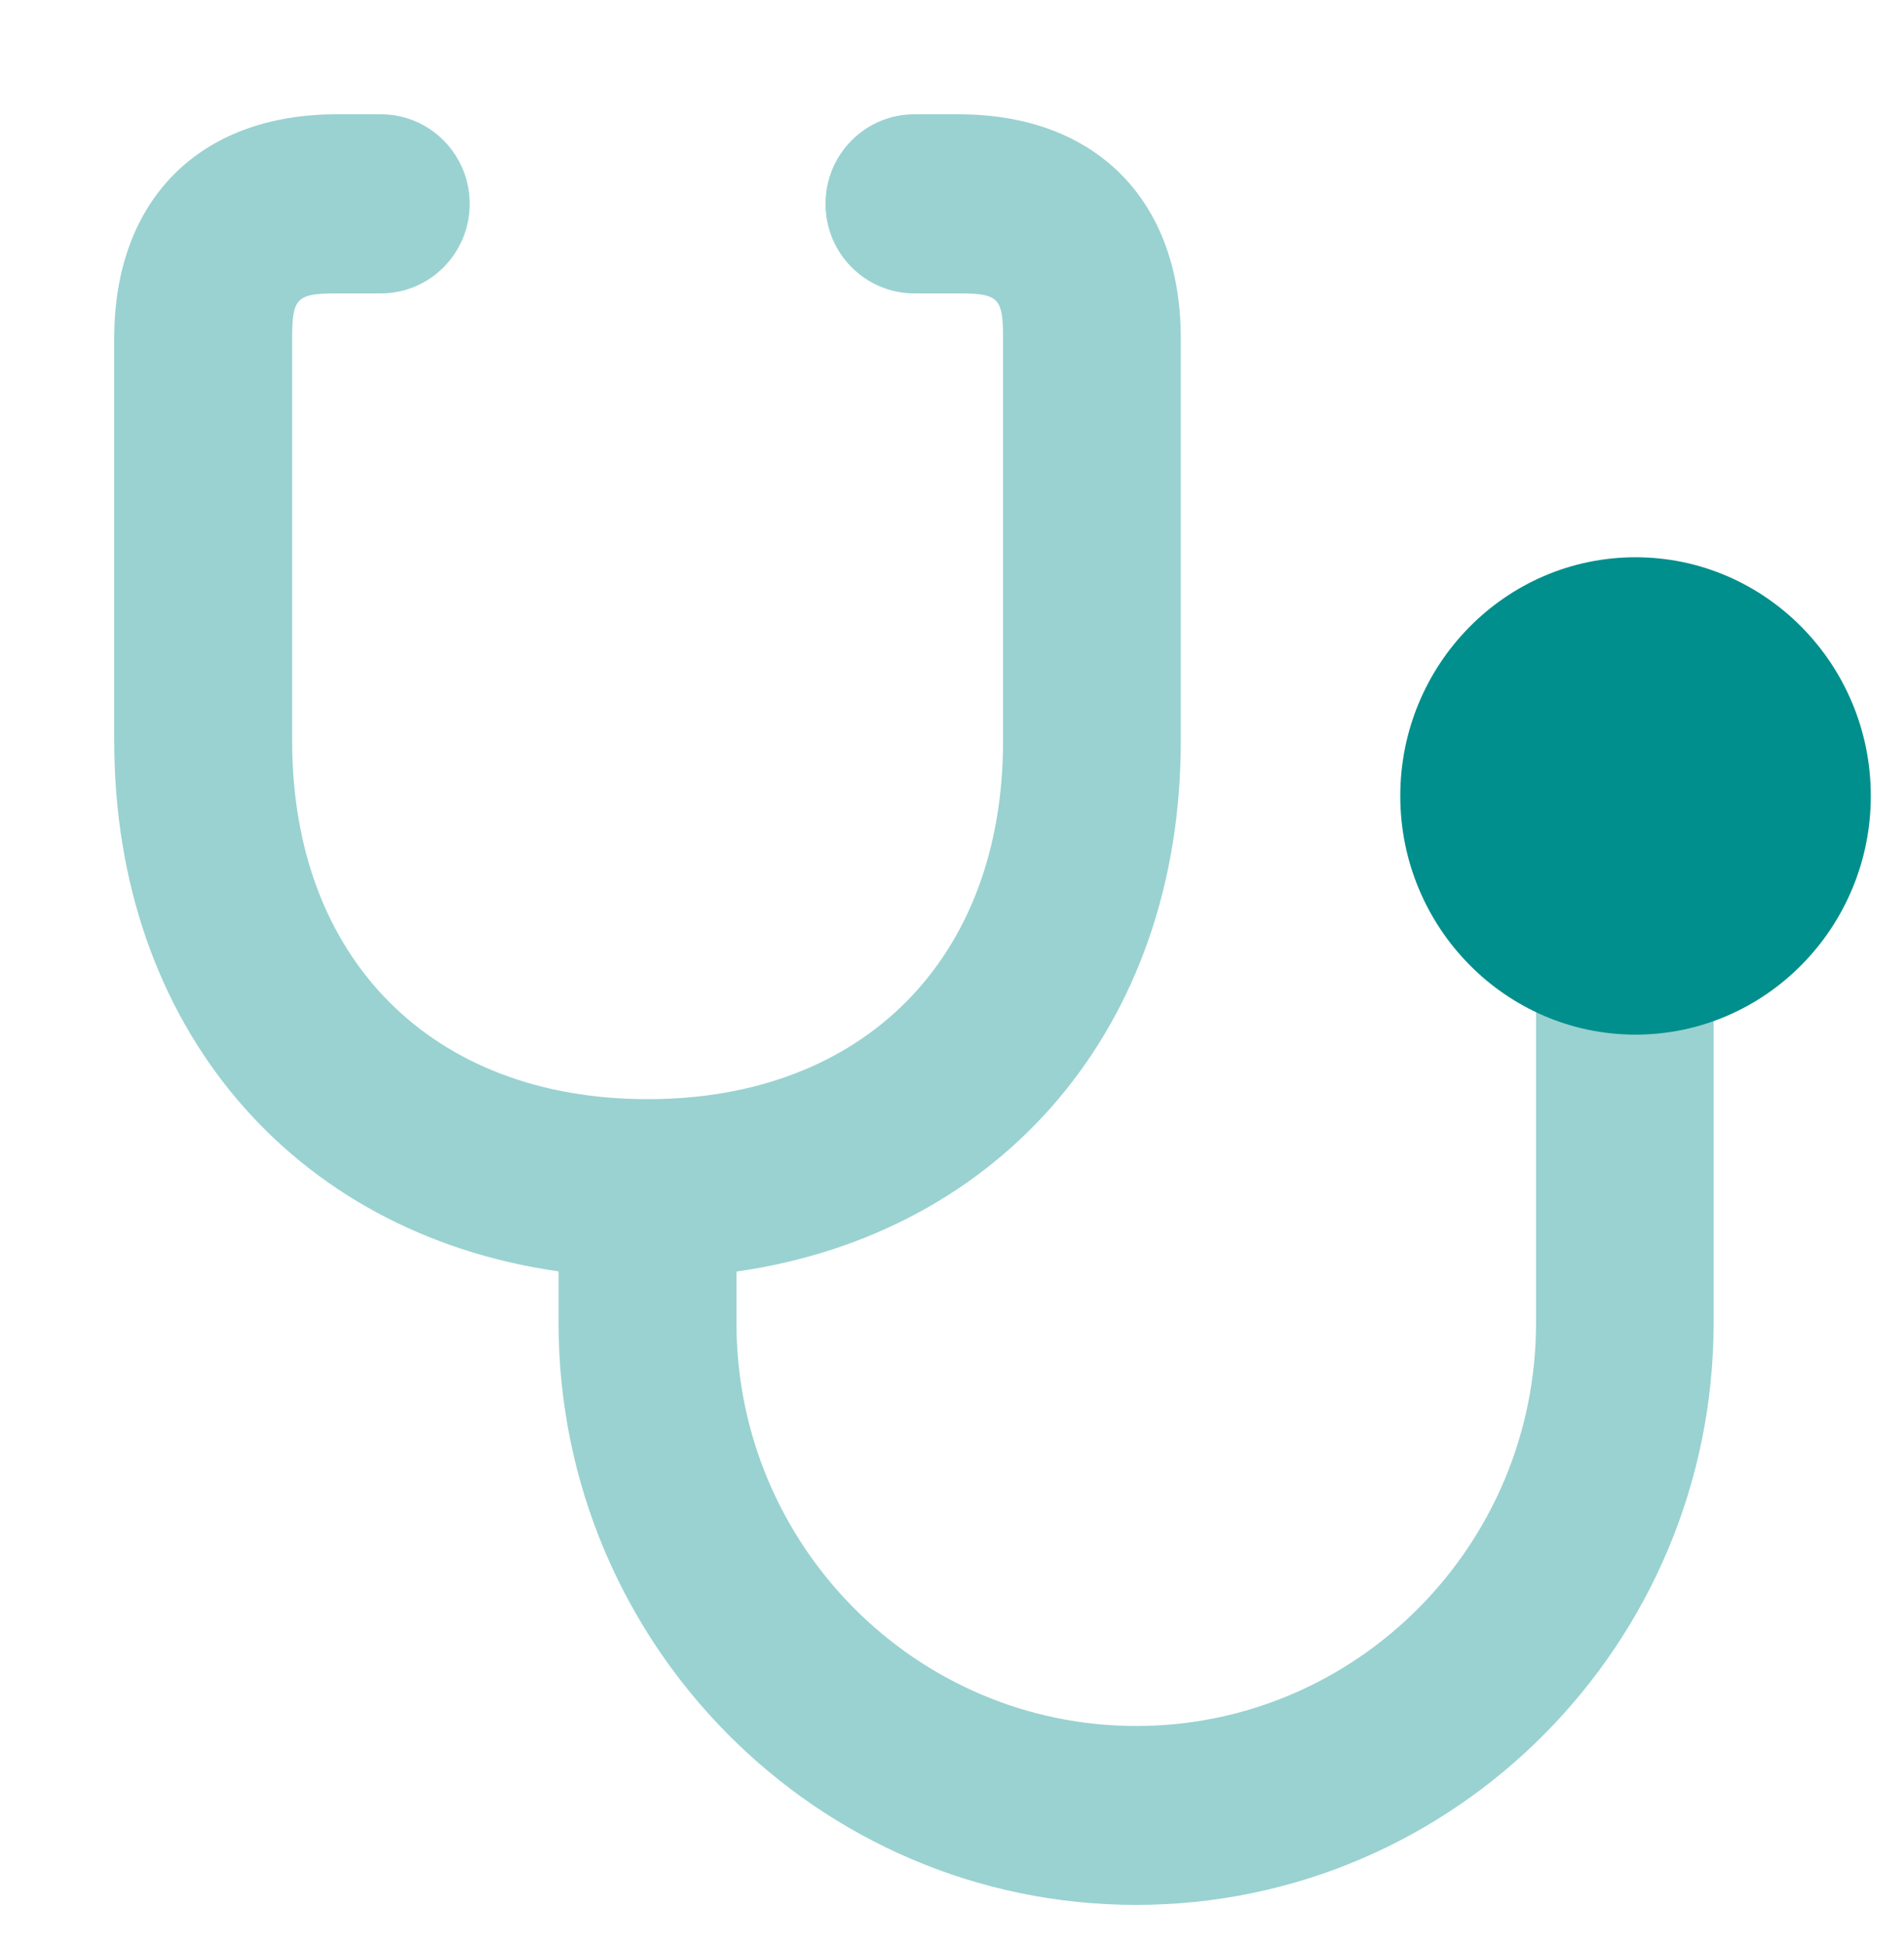
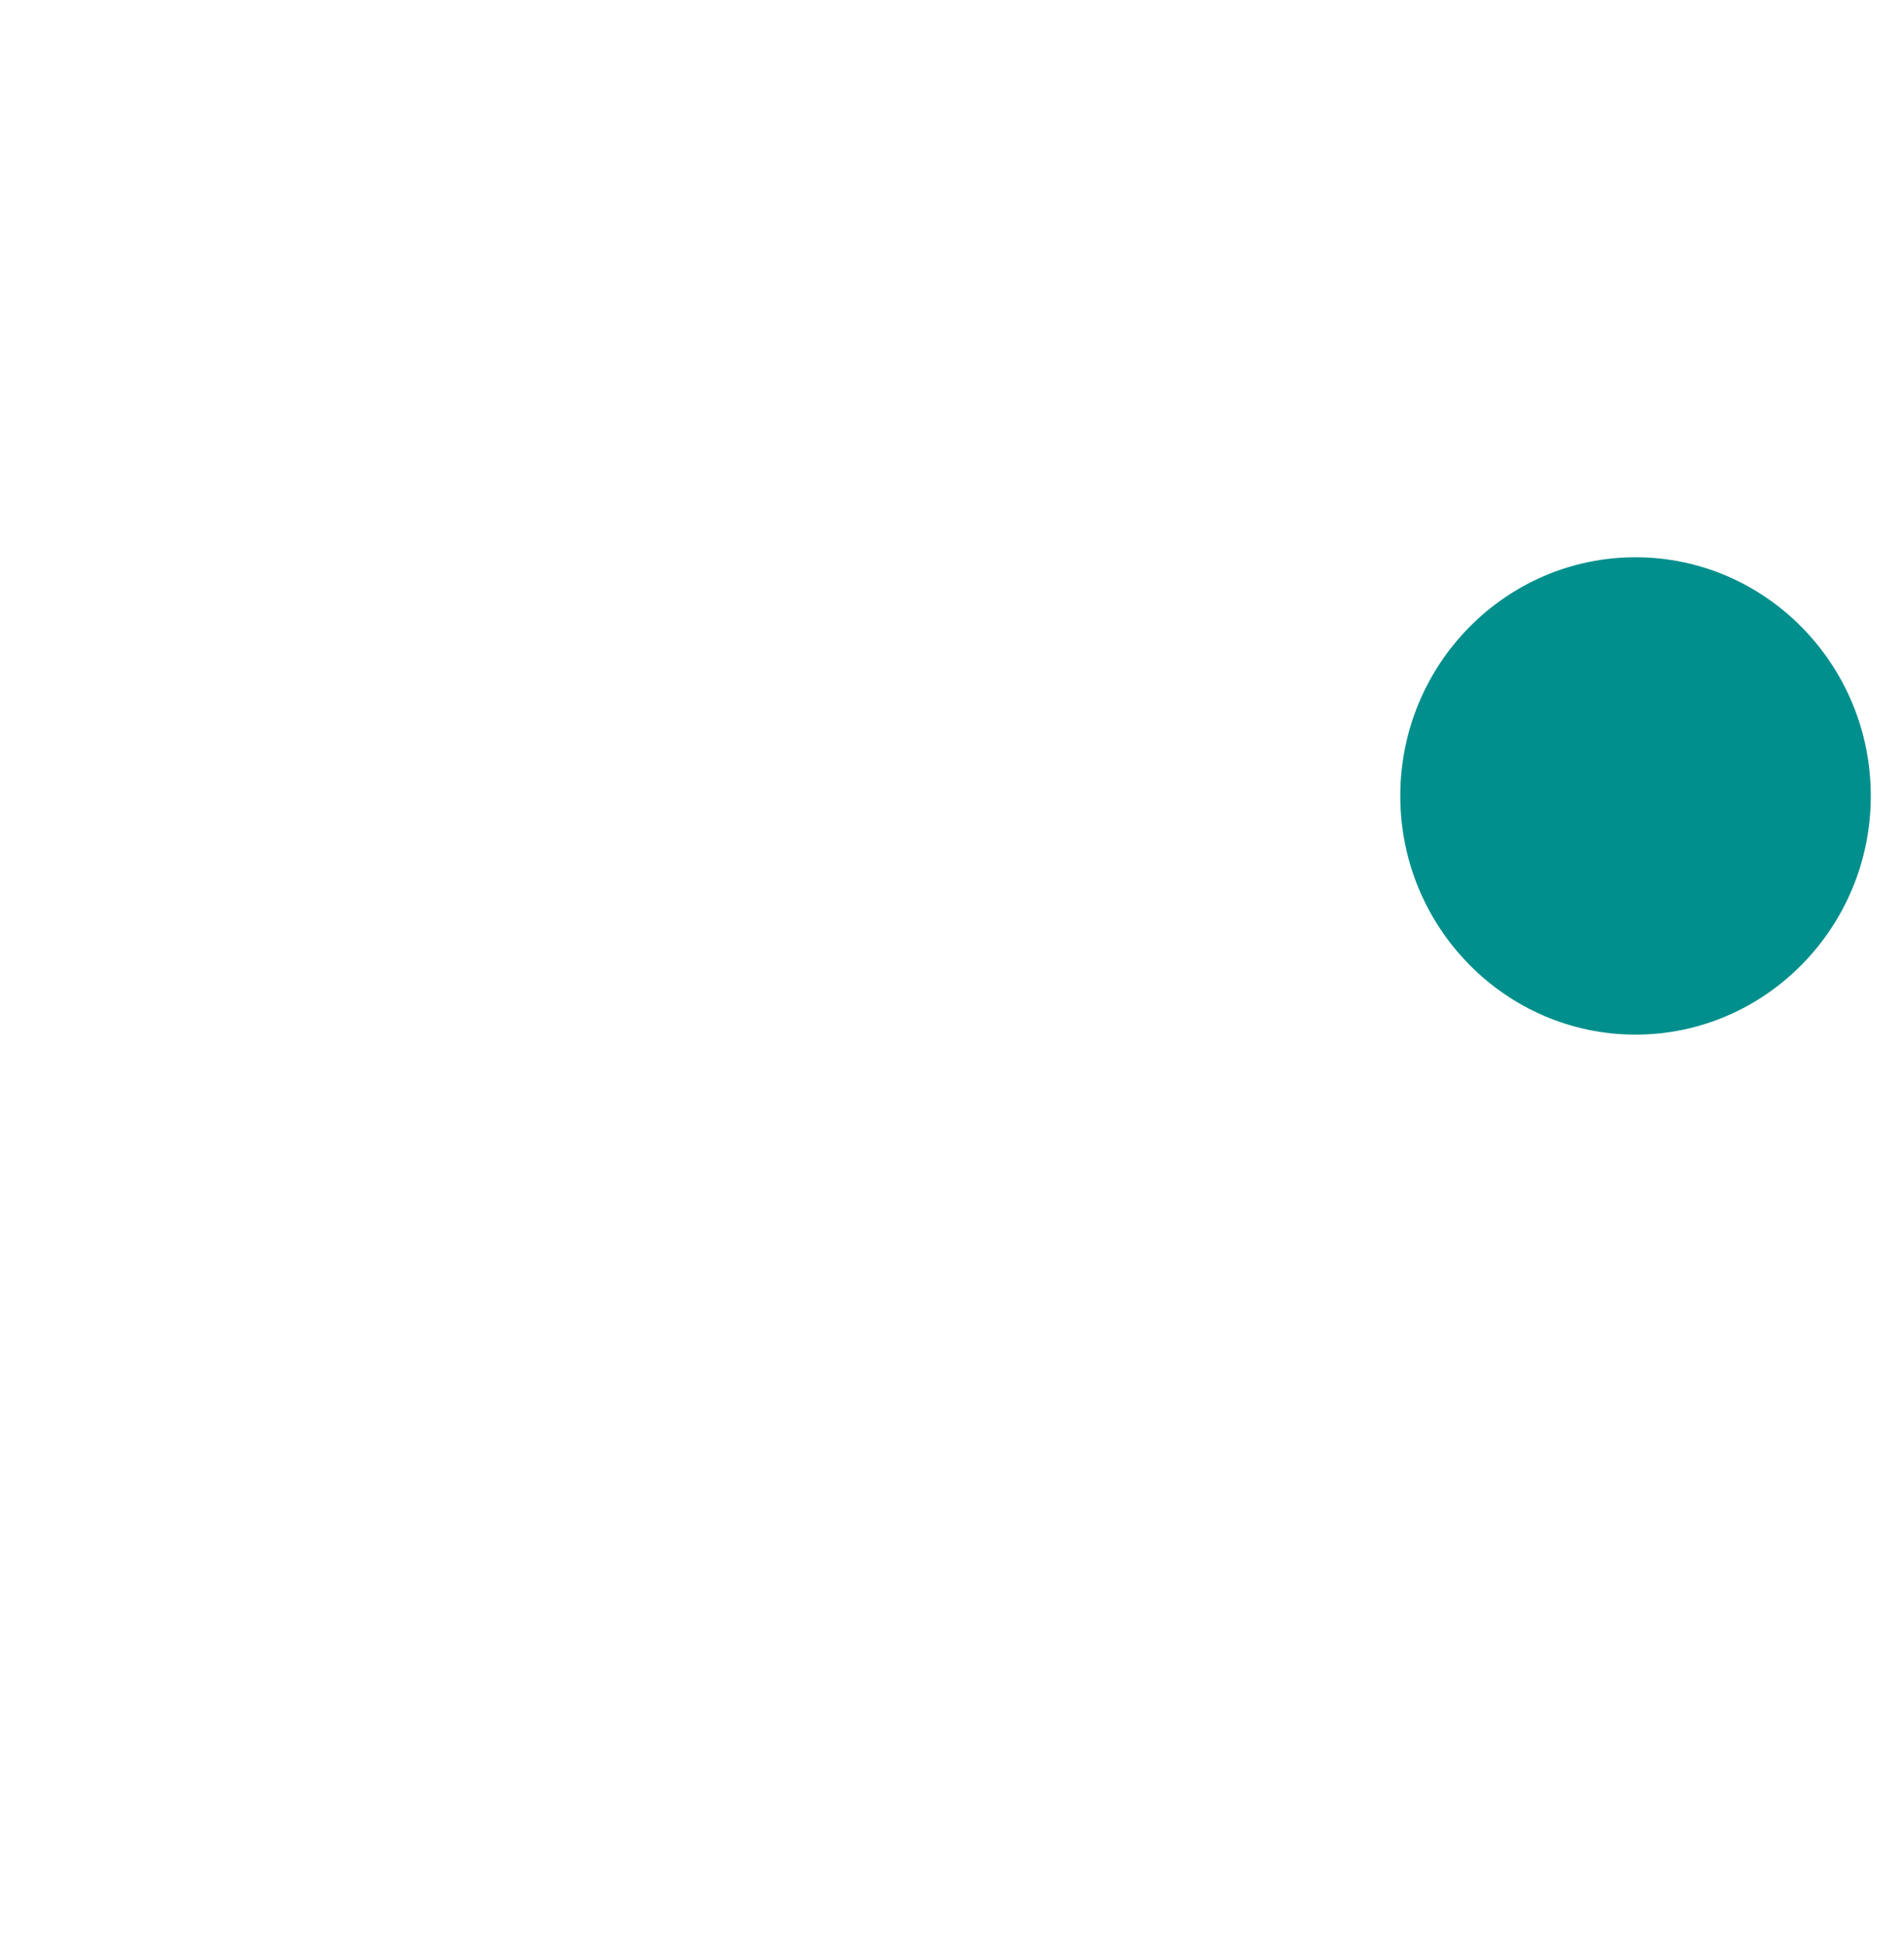
<svg xmlns="http://www.w3.org/2000/svg" width="50" height="51" viewBox="0 0 50 51" fill="none">
  <g clip-path="url(#clip0_2151_161)">
-     <path opacity="0.4" d="M42.671 24.154C41.379 24.154 40.337 25.208 40.337 26.505V34.729C40.337 40.56 35.628 45.304 29.839 45.304C24.049 45.304 19.34 40.56 19.34 34.729V33.376C26.312 32.383 31.008 26.946 31.008 19.453V8.874C31.008 5.251 28.773 3 25.176 3H24.012C22.72 3 21.678 4.054 21.678 5.35C21.678 6.647 22.72 7.701 24.012 7.701H25.176C26.223 7.701 26.341 7.82 26.341 8.874V19.449C26.341 25.161 22.678 28.851 17.006 28.851C11.335 28.851 7.672 25.161 7.672 19.449V8.874C7.672 7.82 7.794 7.701 8.836 7.701H10.001C11.293 7.701 12.334 6.647 12.334 5.35C12.334 4.054 11.293 3 10.001 3H8.836C5.235 3 3 5.251 3 8.874V19.449C3 26.942 7.695 32.379 14.668 33.371V34.724C14.668 43.148 21.471 50 29.834 50C38.197 50 45 43.148 45 34.724V26.5C45 25.204 43.958 24.149 42.666 24.149L42.671 24.154Z" fill="#008F8C" />
    <path d="M42.95 14.627C39.539 14.627 36.772 17.437 36.772 20.892C36.772 24.346 39.544 27.157 42.95 27.157C46.356 27.157 49.128 24.346 49.128 20.892C49.128 17.437 46.356 14.627 42.95 14.627Z" fill="#008F8C" />
  </g>
  <defs>
    <clipPath id="clip0_2151_161">
      <rect x="0.923" y="0.84" width="48.205" height="50.141" rx="10" fill="white" />
    </clipPath>
  </defs>
</svg>